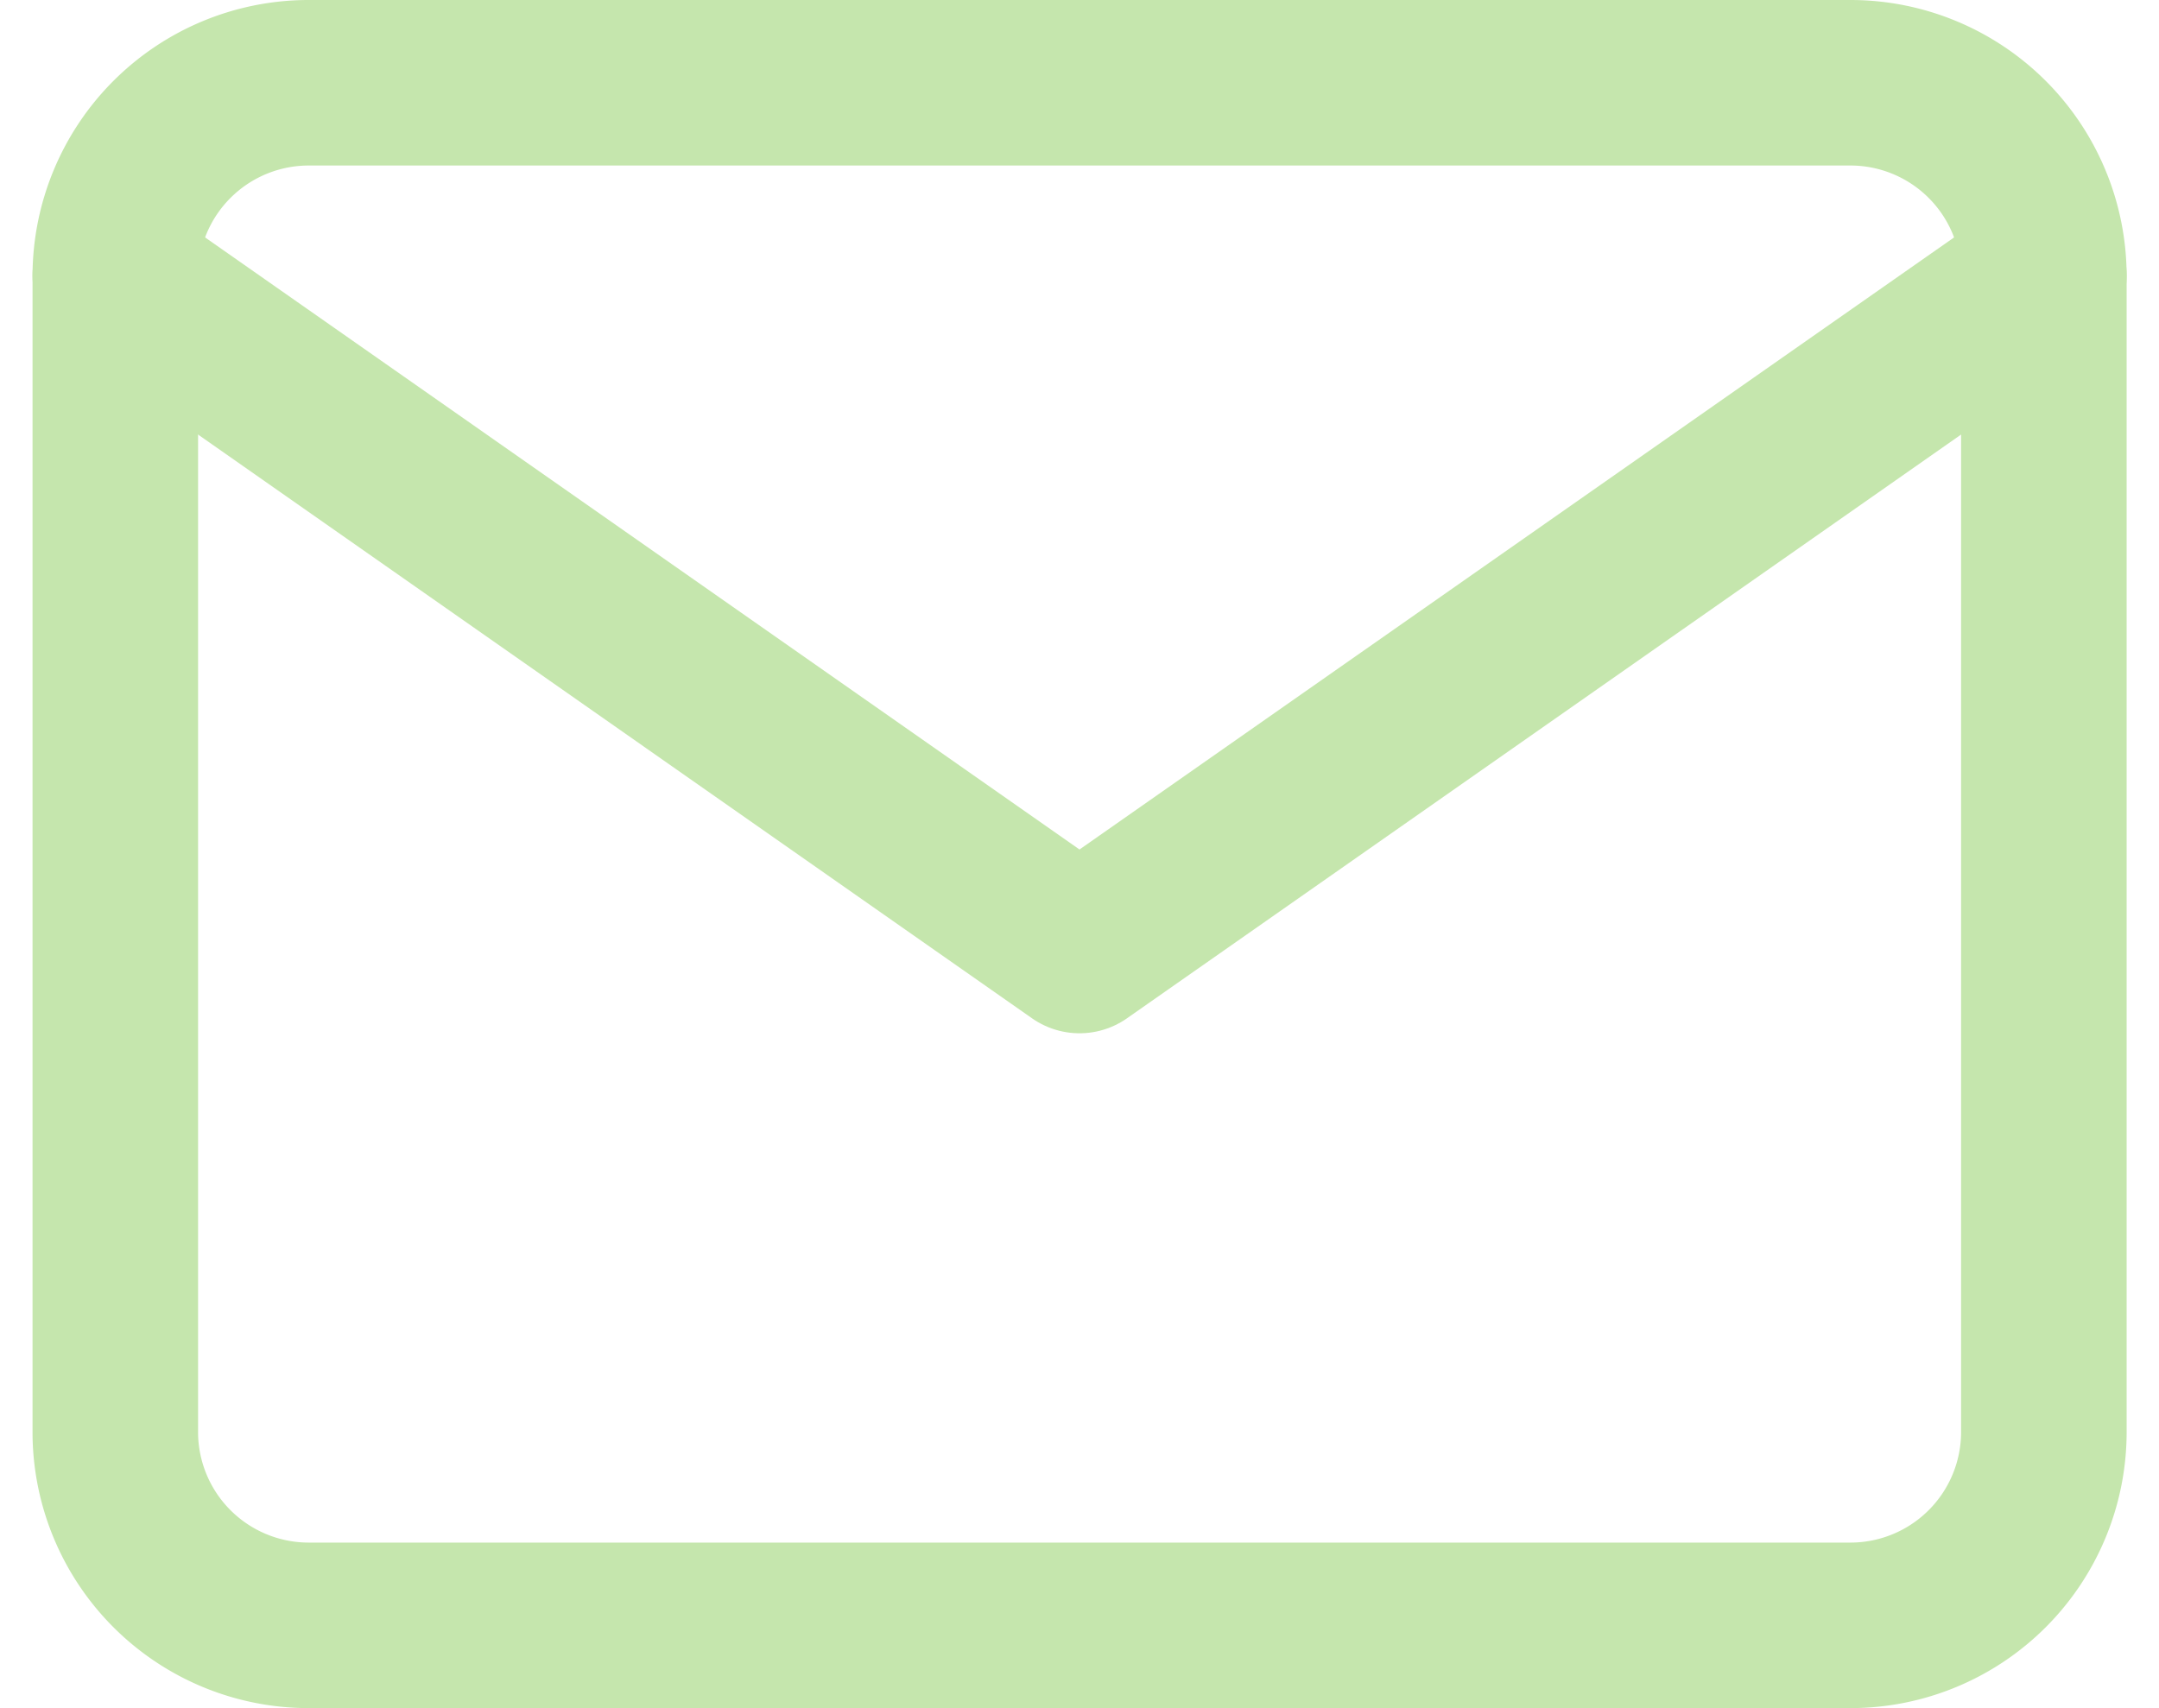
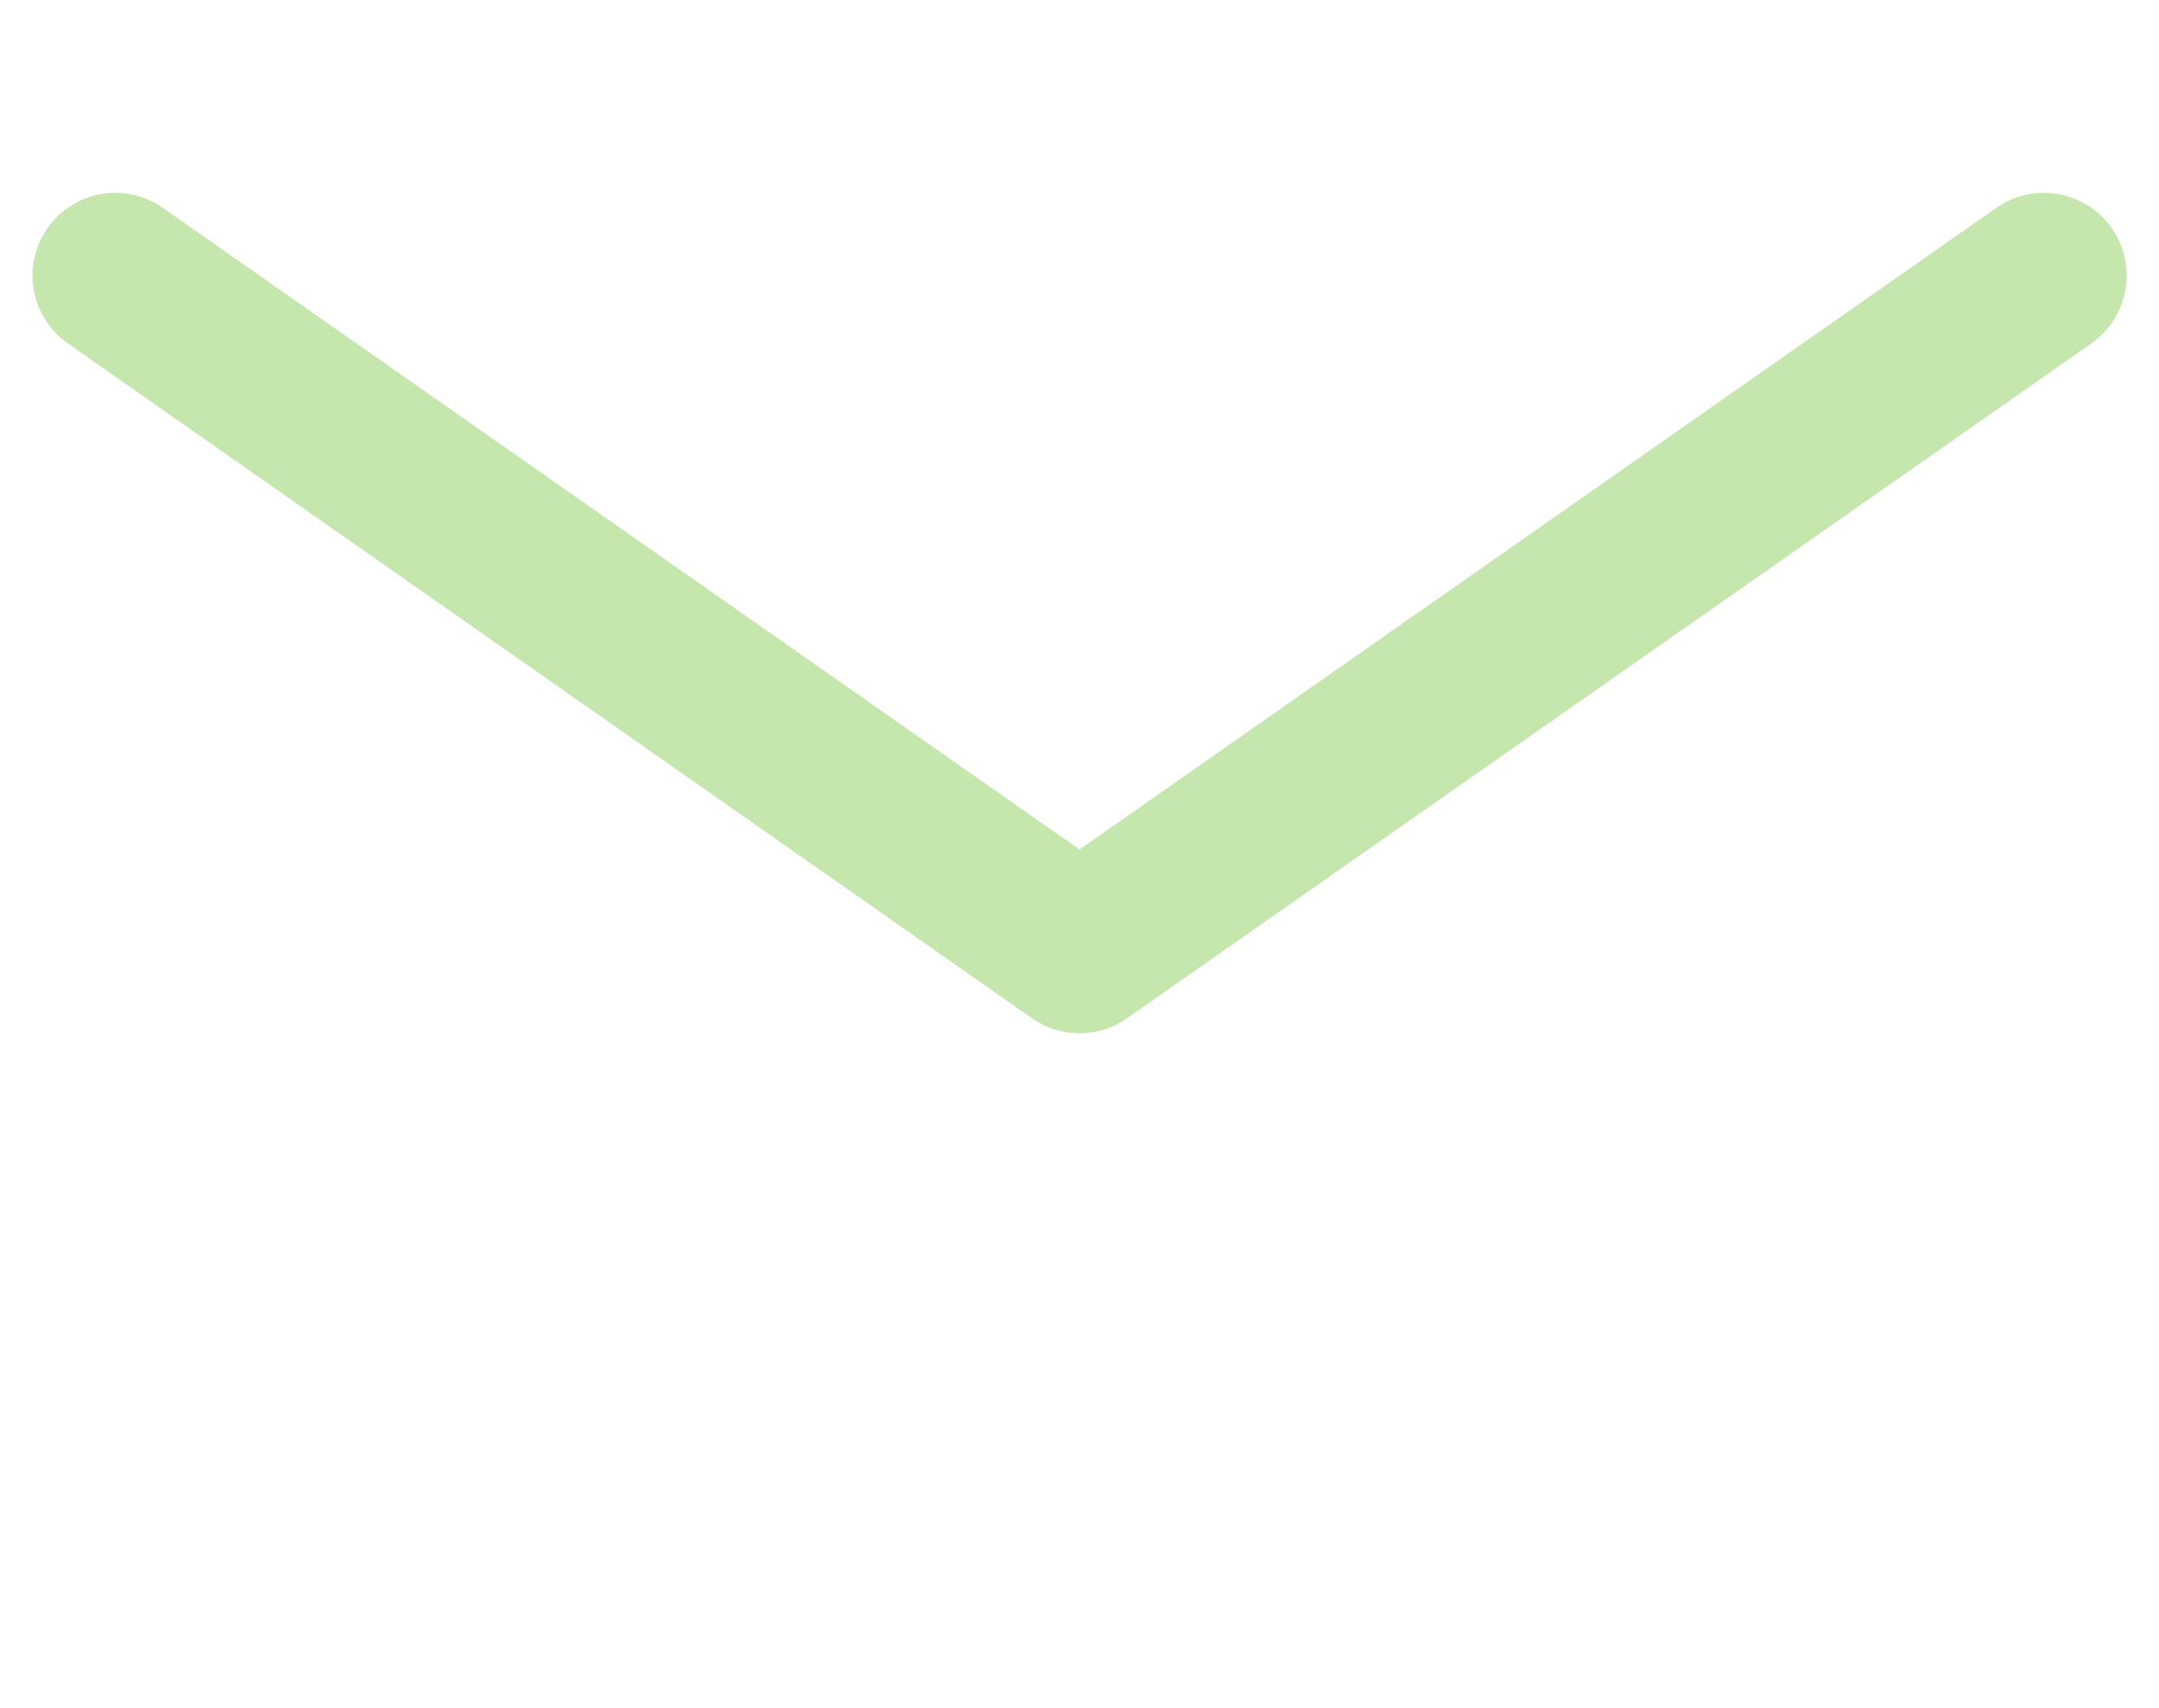
<svg xmlns="http://www.w3.org/2000/svg" width="26.084" height="20.639" viewBox="0 0 26.084 20.639">
  <g id="Icon_feather-mail" data-name="Icon feather-mail" transform="translate(-1.607 -5)">
-     <path id="Path_14" data-name="Path 14" d="M5.33,6H23.969A2.337,2.337,0,0,1,26.3,8.33V22.309a2.337,2.337,0,0,1-2.33,2.33H5.33A2.337,2.337,0,0,1,3,22.309V8.33A2.337,2.337,0,0,1,5.33,6Z" fill="none" stroke="#c5e6ad" stroke-linecap="round" stroke-linejoin="round" stroke-width="2" />
    <path id="Path_15" data-name="Path 15" d="M26.3,9,14.649,17.155,3,9" transform="translate(0 -0.67)" fill="none" stroke="#c5e6ad" stroke-linecap="round" stroke-linejoin="round" stroke-width="2" />
  </g>
</svg>